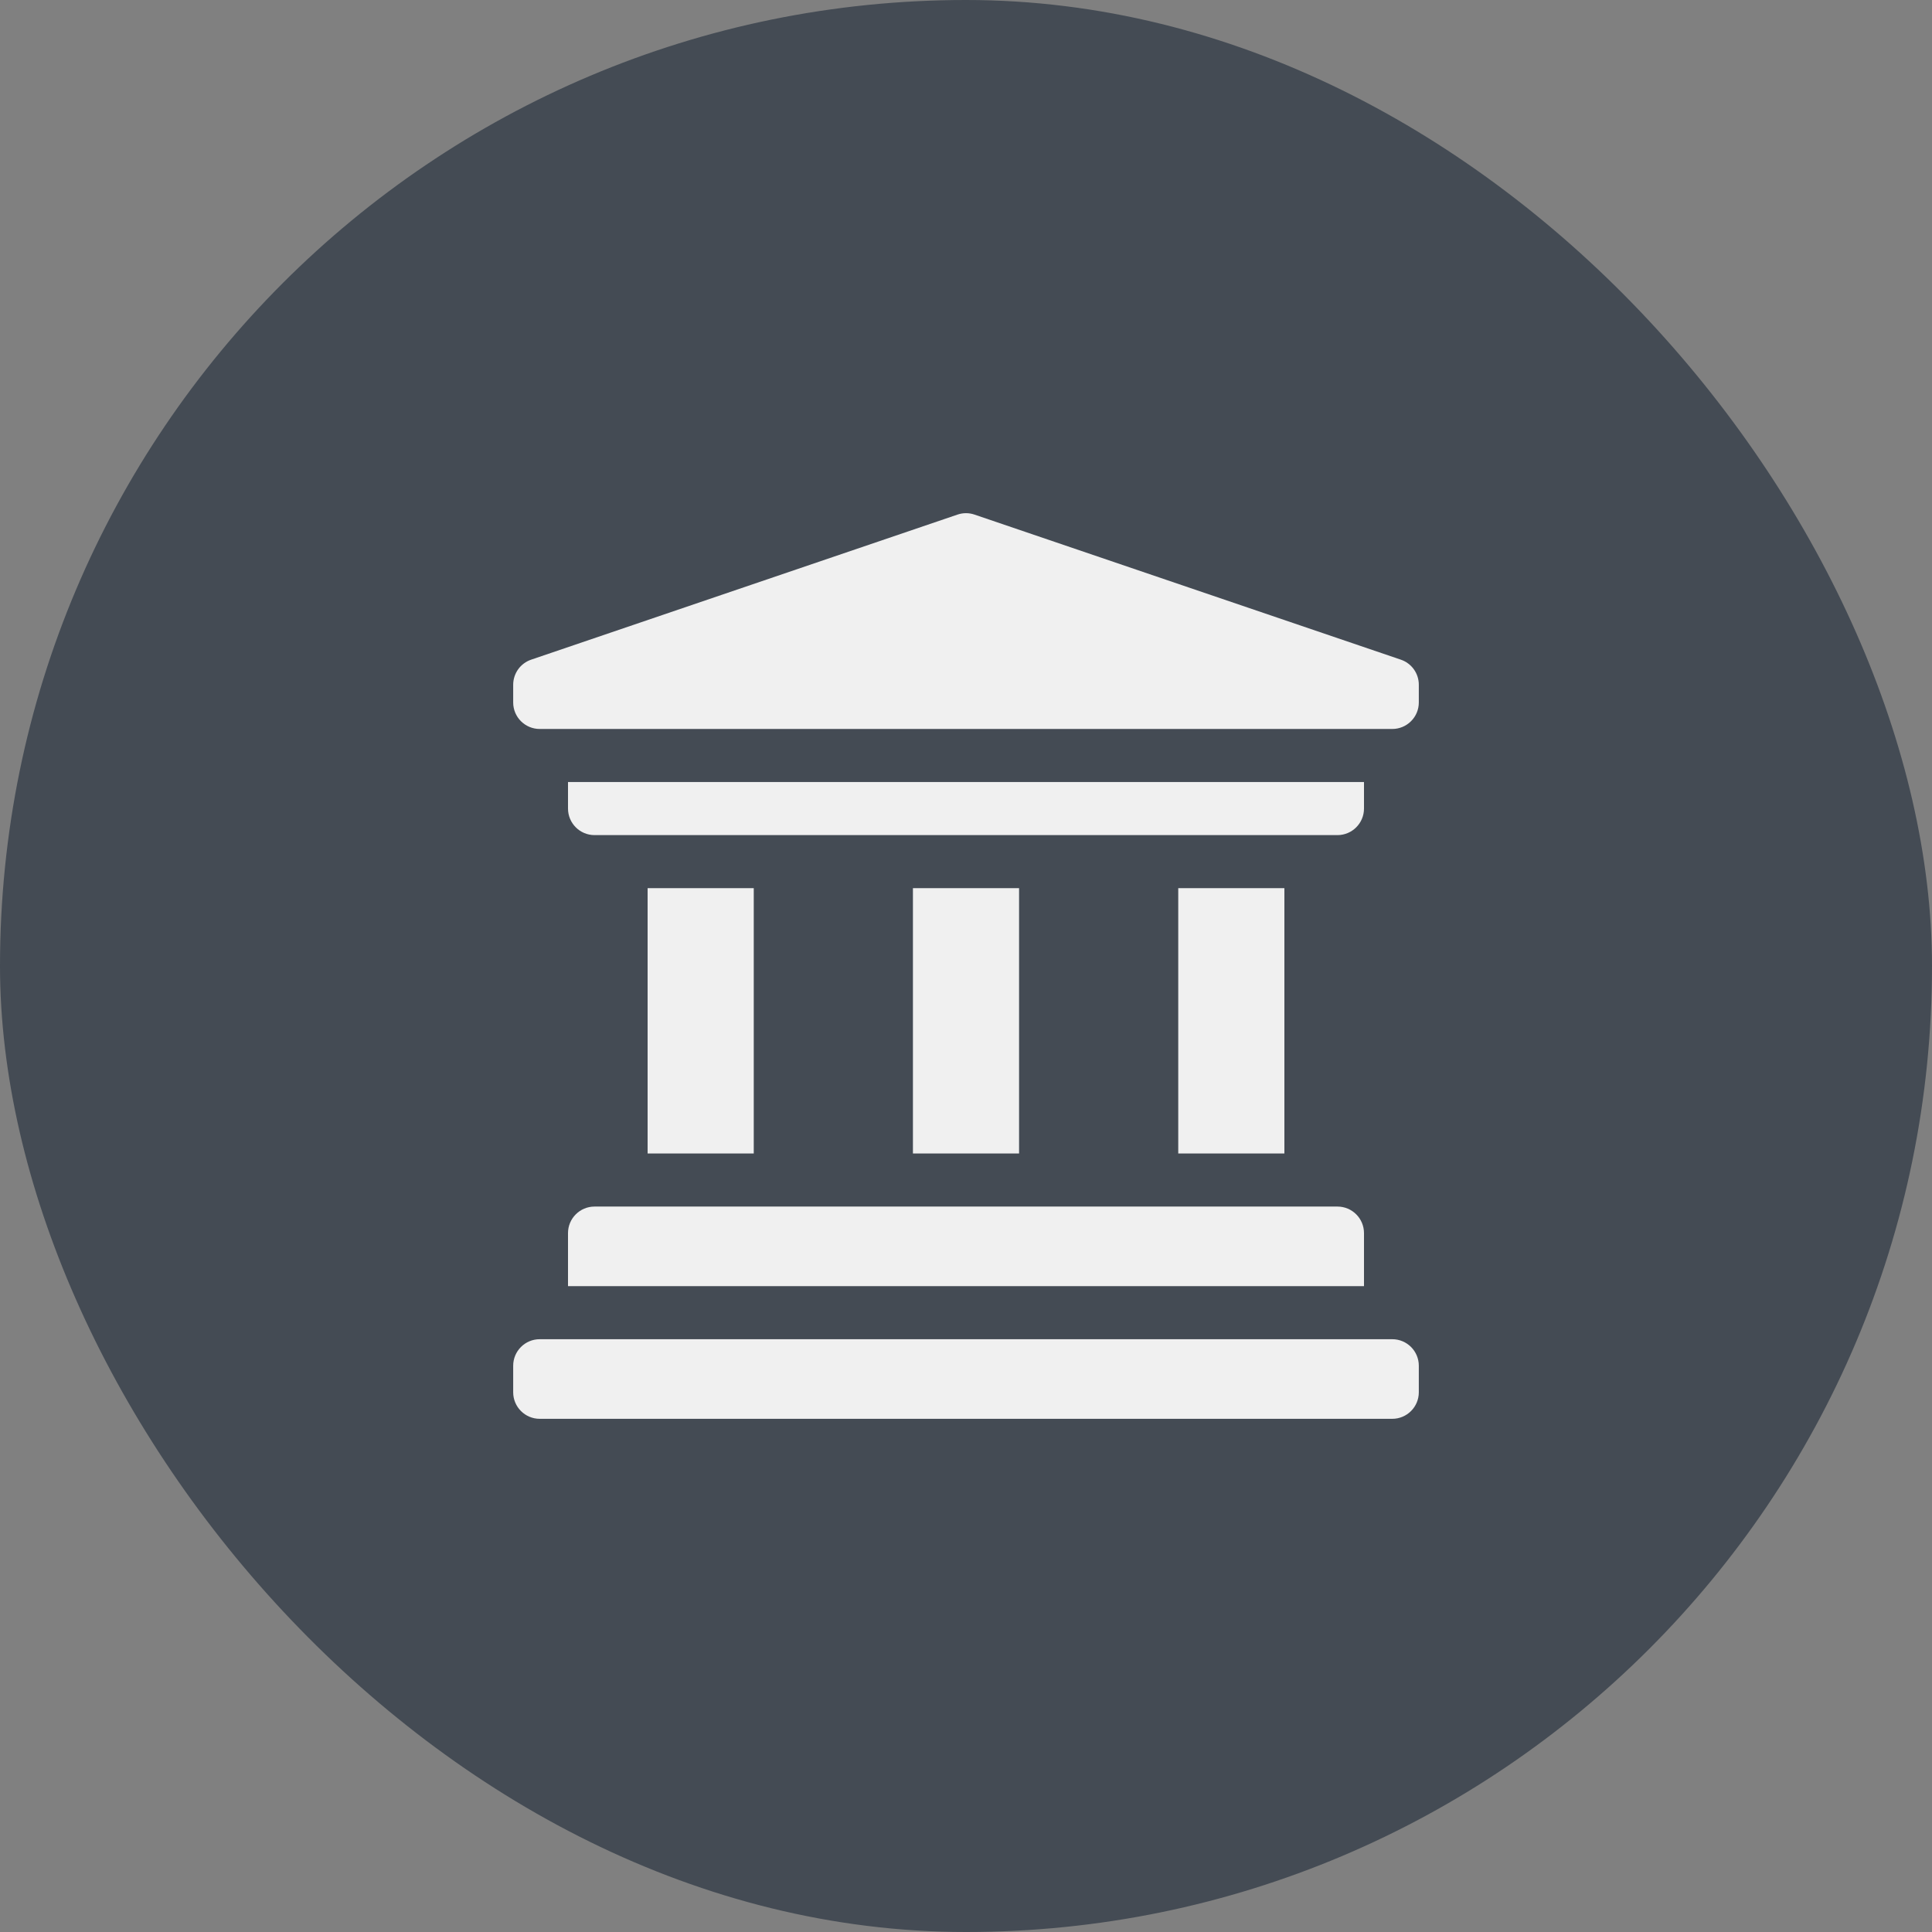
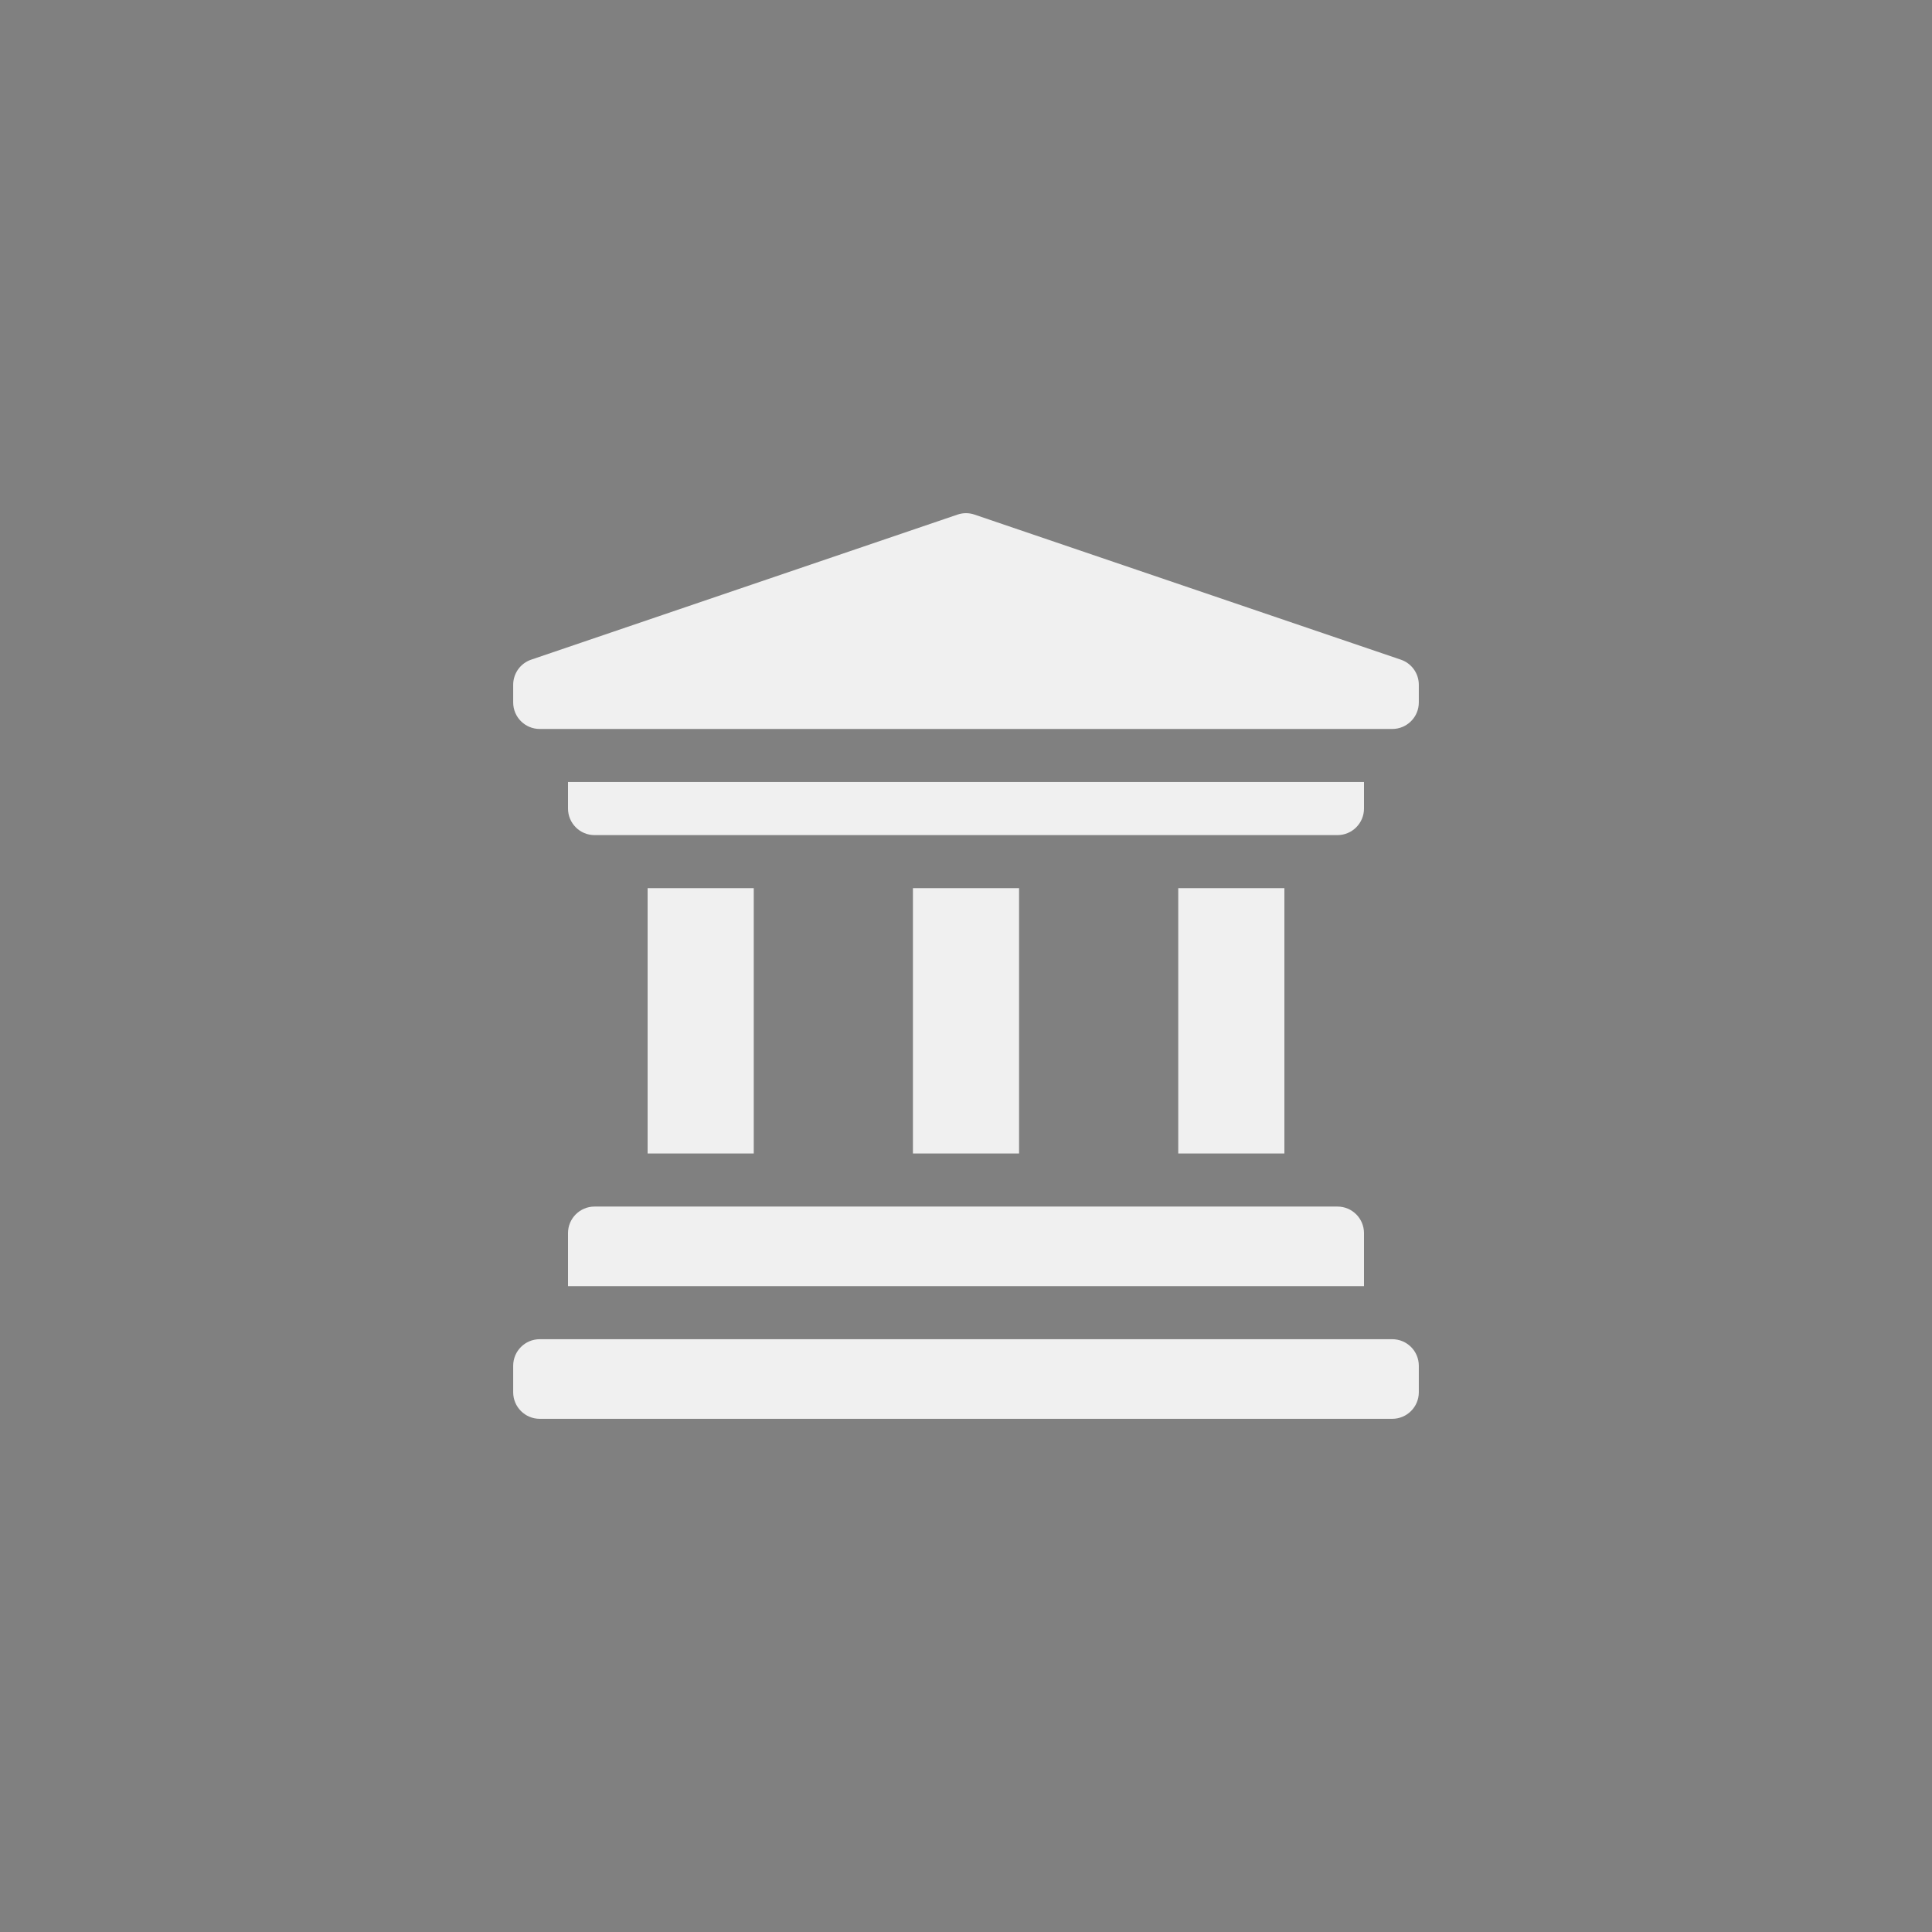
<svg xmlns="http://www.w3.org/2000/svg" width="64" height="64" viewBox="0 0 64 64" fill="none">
  <rect x="0" y="0" width="64" height="64" fill="#808080" stroke="none" />
-   <rect width="64" height="64" rx="32" fill="#444B54" />
  <g clip-path="url(#clip0_137_666)">
    <path d="M18.816 40.848V42.605H45.184V40.848C45.184 40.362 44.79 39.969 44.305 39.969H19.695C19.21 39.969 18.816 40.362 18.816 40.848ZM17 45.242V46.121C17 46.606 17.393 47 17.879 47H46.121C46.606 47 47 46.606 47 46.121V45.242C47 44.757 46.606 44.363 46.121 44.363H17.879C17.393 44.363 17 44.757 17 45.242ZM18.816 25.906V26.785C18.816 27.27 19.21 27.664 19.695 27.664H44.305C44.79 27.664 45.184 27.27 45.184 26.785V25.906H18.816ZM46.121 24.148C46.606 24.148 47 23.755 47 23.27V22.684C47 22.5 46.943 22.321 46.836 22.172C46.729 22.023 46.578 21.911 46.404 21.852L32.283 17.047C32.1 16.984 31.901 16.984 31.717 17.047L17.596 21.852C17.422 21.911 17.271 22.023 17.164 22.172C17.058 22.321 17 22.5 17 22.684V23.27C17 23.755 17.393 24.148 17.879 24.148H46.121ZM30.242 29.422H33.758V38.211H30.242V29.422ZM39.031 29.422H42.547V38.211H39.031V29.422ZM21.453 29.422H24.969V38.211H21.453V29.422Z" fill="#F0F0F0" />
  </g>
  <defs>
    <clipPath id="clip0_137_666">
      <rect width="30" height="30" fill="white" transform="translate(17 17)" />
    </clipPath>
  </defs>
</svg>